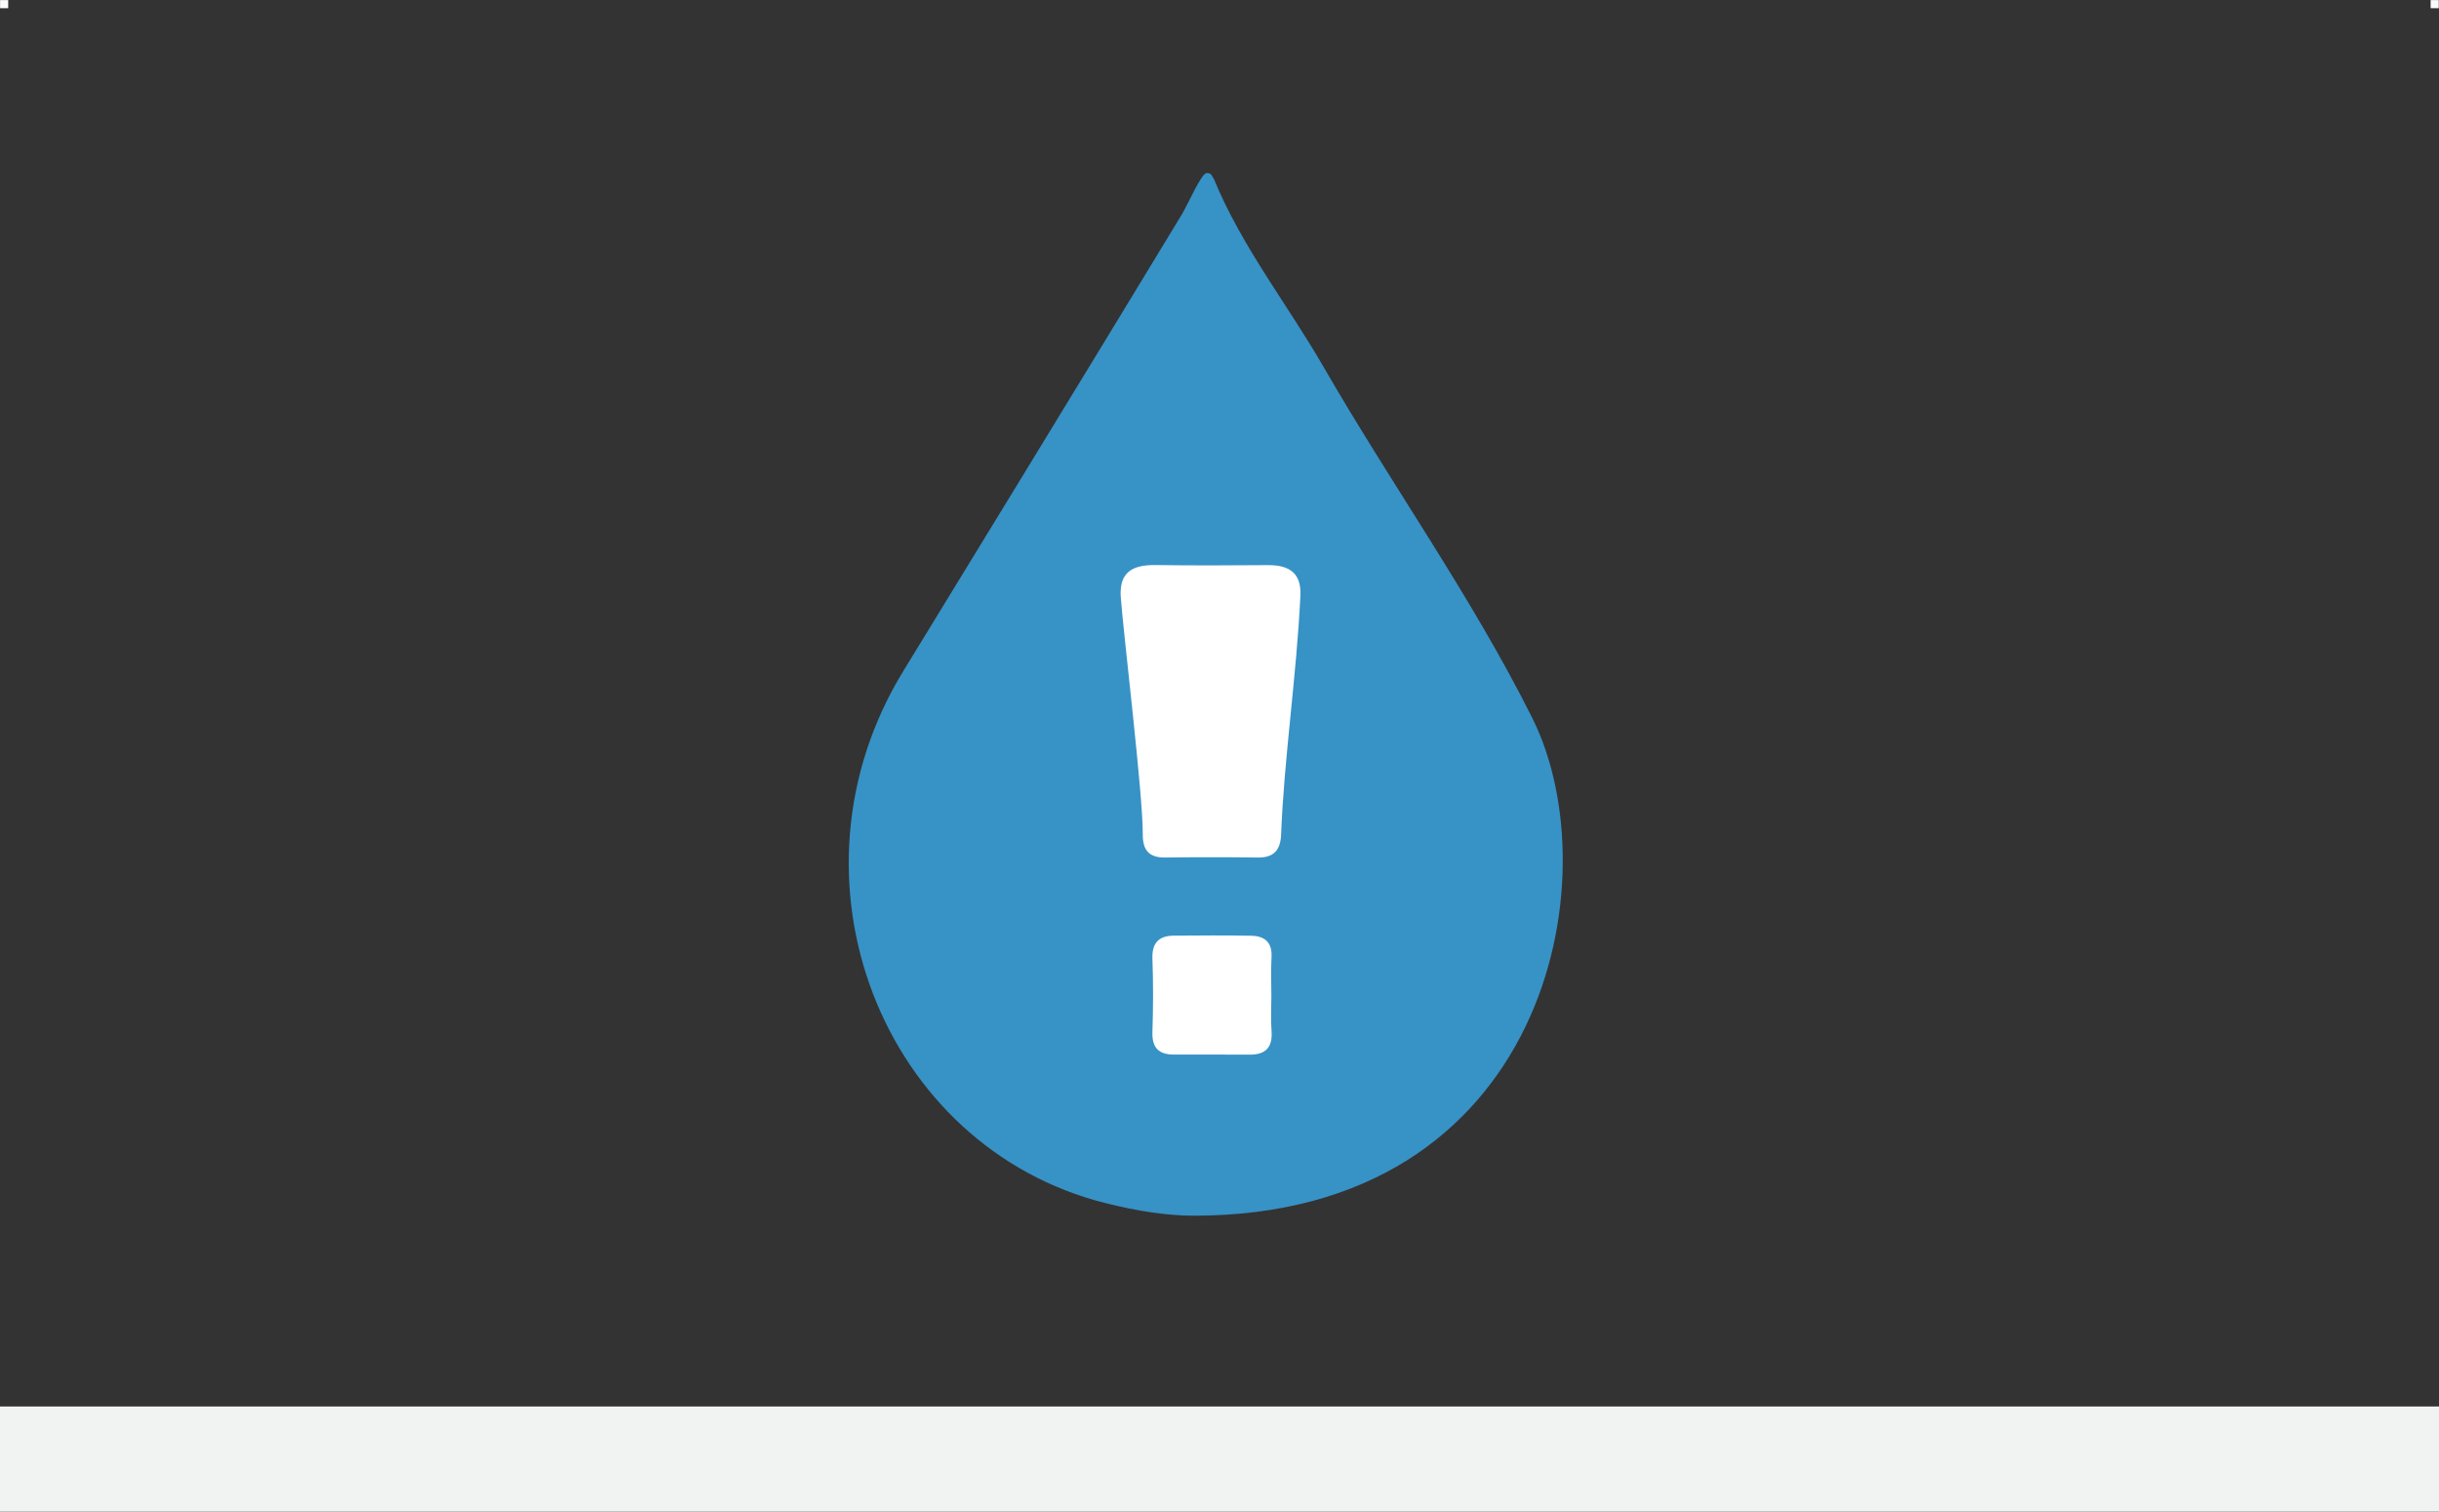
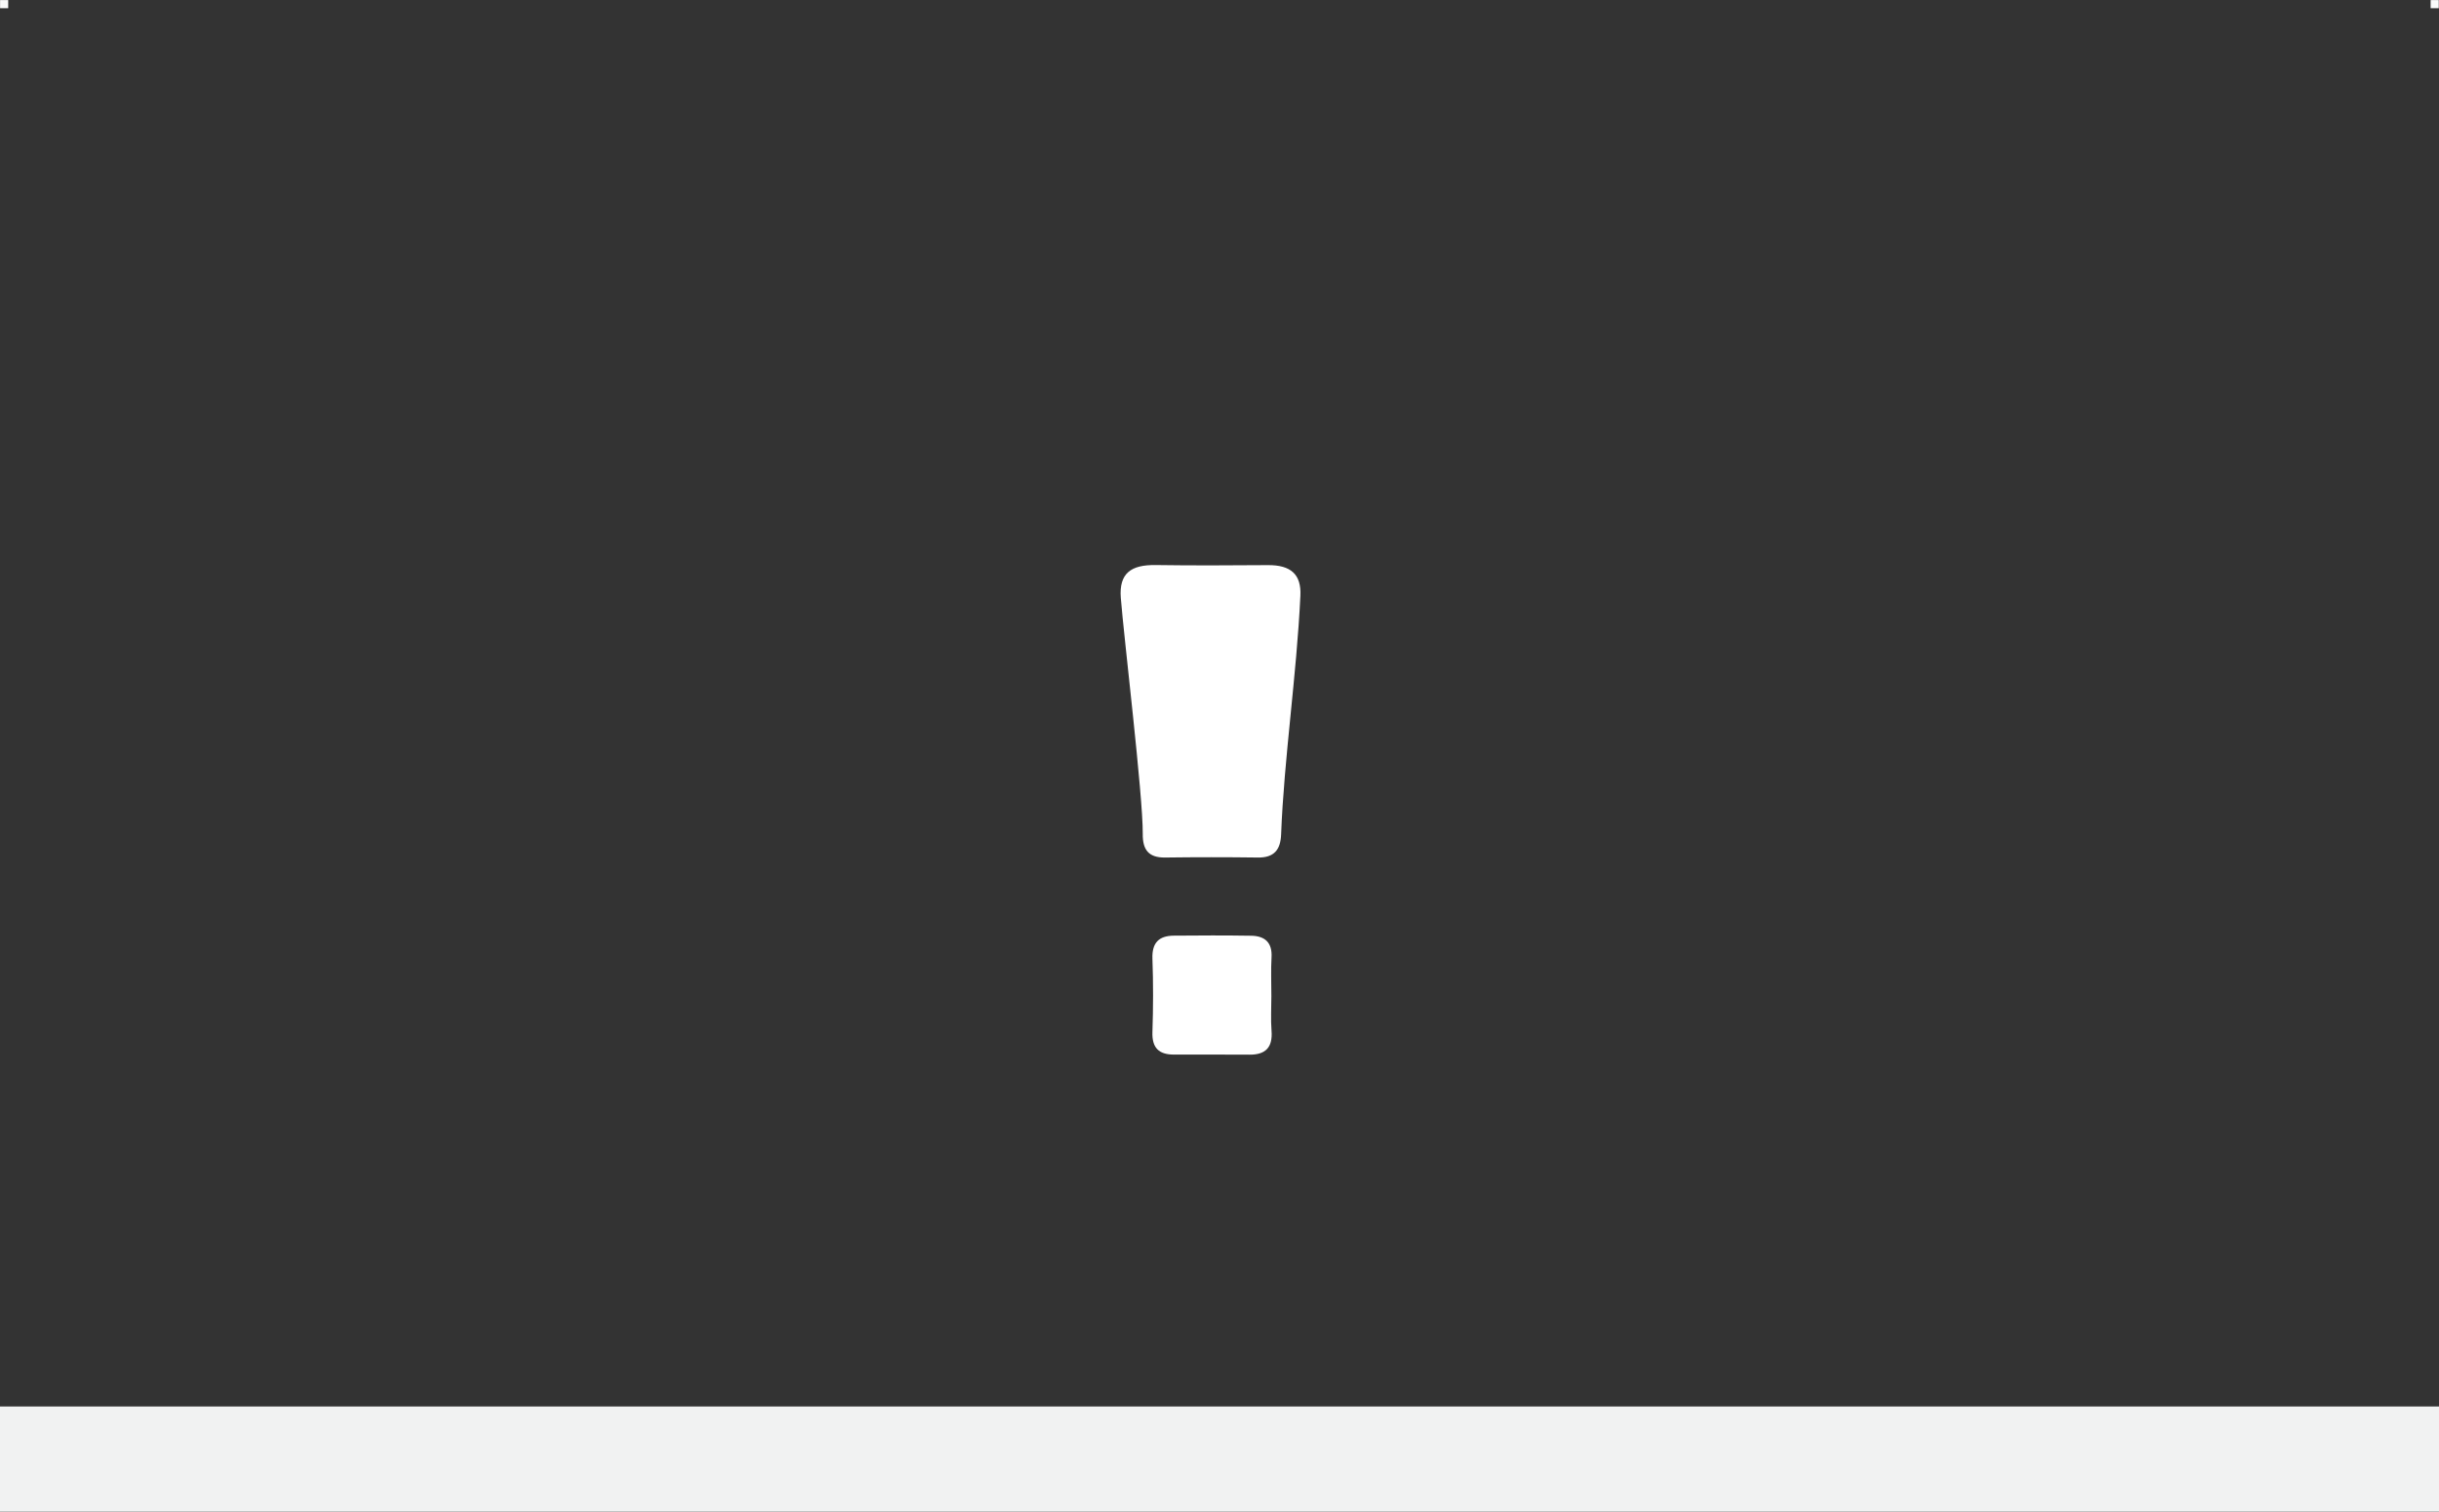
<svg xmlns="http://www.w3.org/2000/svg" version="1.1" id="Layer_1" x="0px" y="0px" viewBox="0 0 300 186" style="enable-background:new 0 0 300 186;" xml:space="preserve">
  <rect x="0" y="0" width="300" height="186" fill="#333333" stroke="none" />
  <style type="text/css">
	.st0{fill:#F1F2F2;}
	.st1{fill:#3792C6;}
	.st2{fill:#FFFFFF;}
	.st3{fill:#FBFBFB;}
</style>
  <rect x="-0.02" y="173.02" class="st0" width="300.47" height="12.95" />
  <g>
-     <path class="st1" d="M188.49,88.36c-7.51-15.03-17.32-28.71-25.7-43.24c-4.46-7.73-10.07-14.79-13.49-23.13   c-0.31-0.38-0.22-0.7-0.88-0.7c-0.67,0.03-2.24,3.75-3.09,5.15c-8.99,14.85-31.77,52.14-34.13,55.96   c-15.79,25.58-2.69,58.74,24.81,65.61c3.92,0.98,7.56,1.54,10.81,1.54C190.28,149.56,198.28,107.98,188.49,88.36z" />
    <path class="st2" d="M153.67,129.74c-3.09-0.02-6.18-0.01-9.28-0.01c-1.86,0-2.71-0.84-2.64-2.78c0.1-3.01,0.11-6.02,0-9.02   c-0.07-1.94,0.78-2.81,2.62-2.83c3.18-0.03,6.35-0.04,9.53,0.01c1.68,0.03,2.61,0.83,2.5,2.67c-0.09,1.58-0.02,3.17-0.02,4.76   c0,1.42-0.09,2.85,0.02,4.26C156.56,128.85,155.67,129.76,153.67,129.74z" />
    <path class="st2" d="M157.58,102.64c-0.07,1.89-0.86,2.88-2.86,2.85c-3.81-0.05-7.62-0.05-11.43,0c-2.04,0.02-2.75-0.99-2.73-2.9   c0.04-4.68-2.34-24.33-2.7-29.05c-0.23-3.02,1.25-4.08,4.32-4.03c4.59,0.07,9.19,0.04,13.78,0.01c2.8-0.02,4.12,1.13,3.99,3.76   C159.49,83.04,157.93,93.38,157.58,102.64z" />
  </g>
  <rect x="298.97" y="0.01" class="st3" width="1" height="1" />
  <rect x="0.01" y="0.01" class="st3" width="1" height="1" />
</svg>